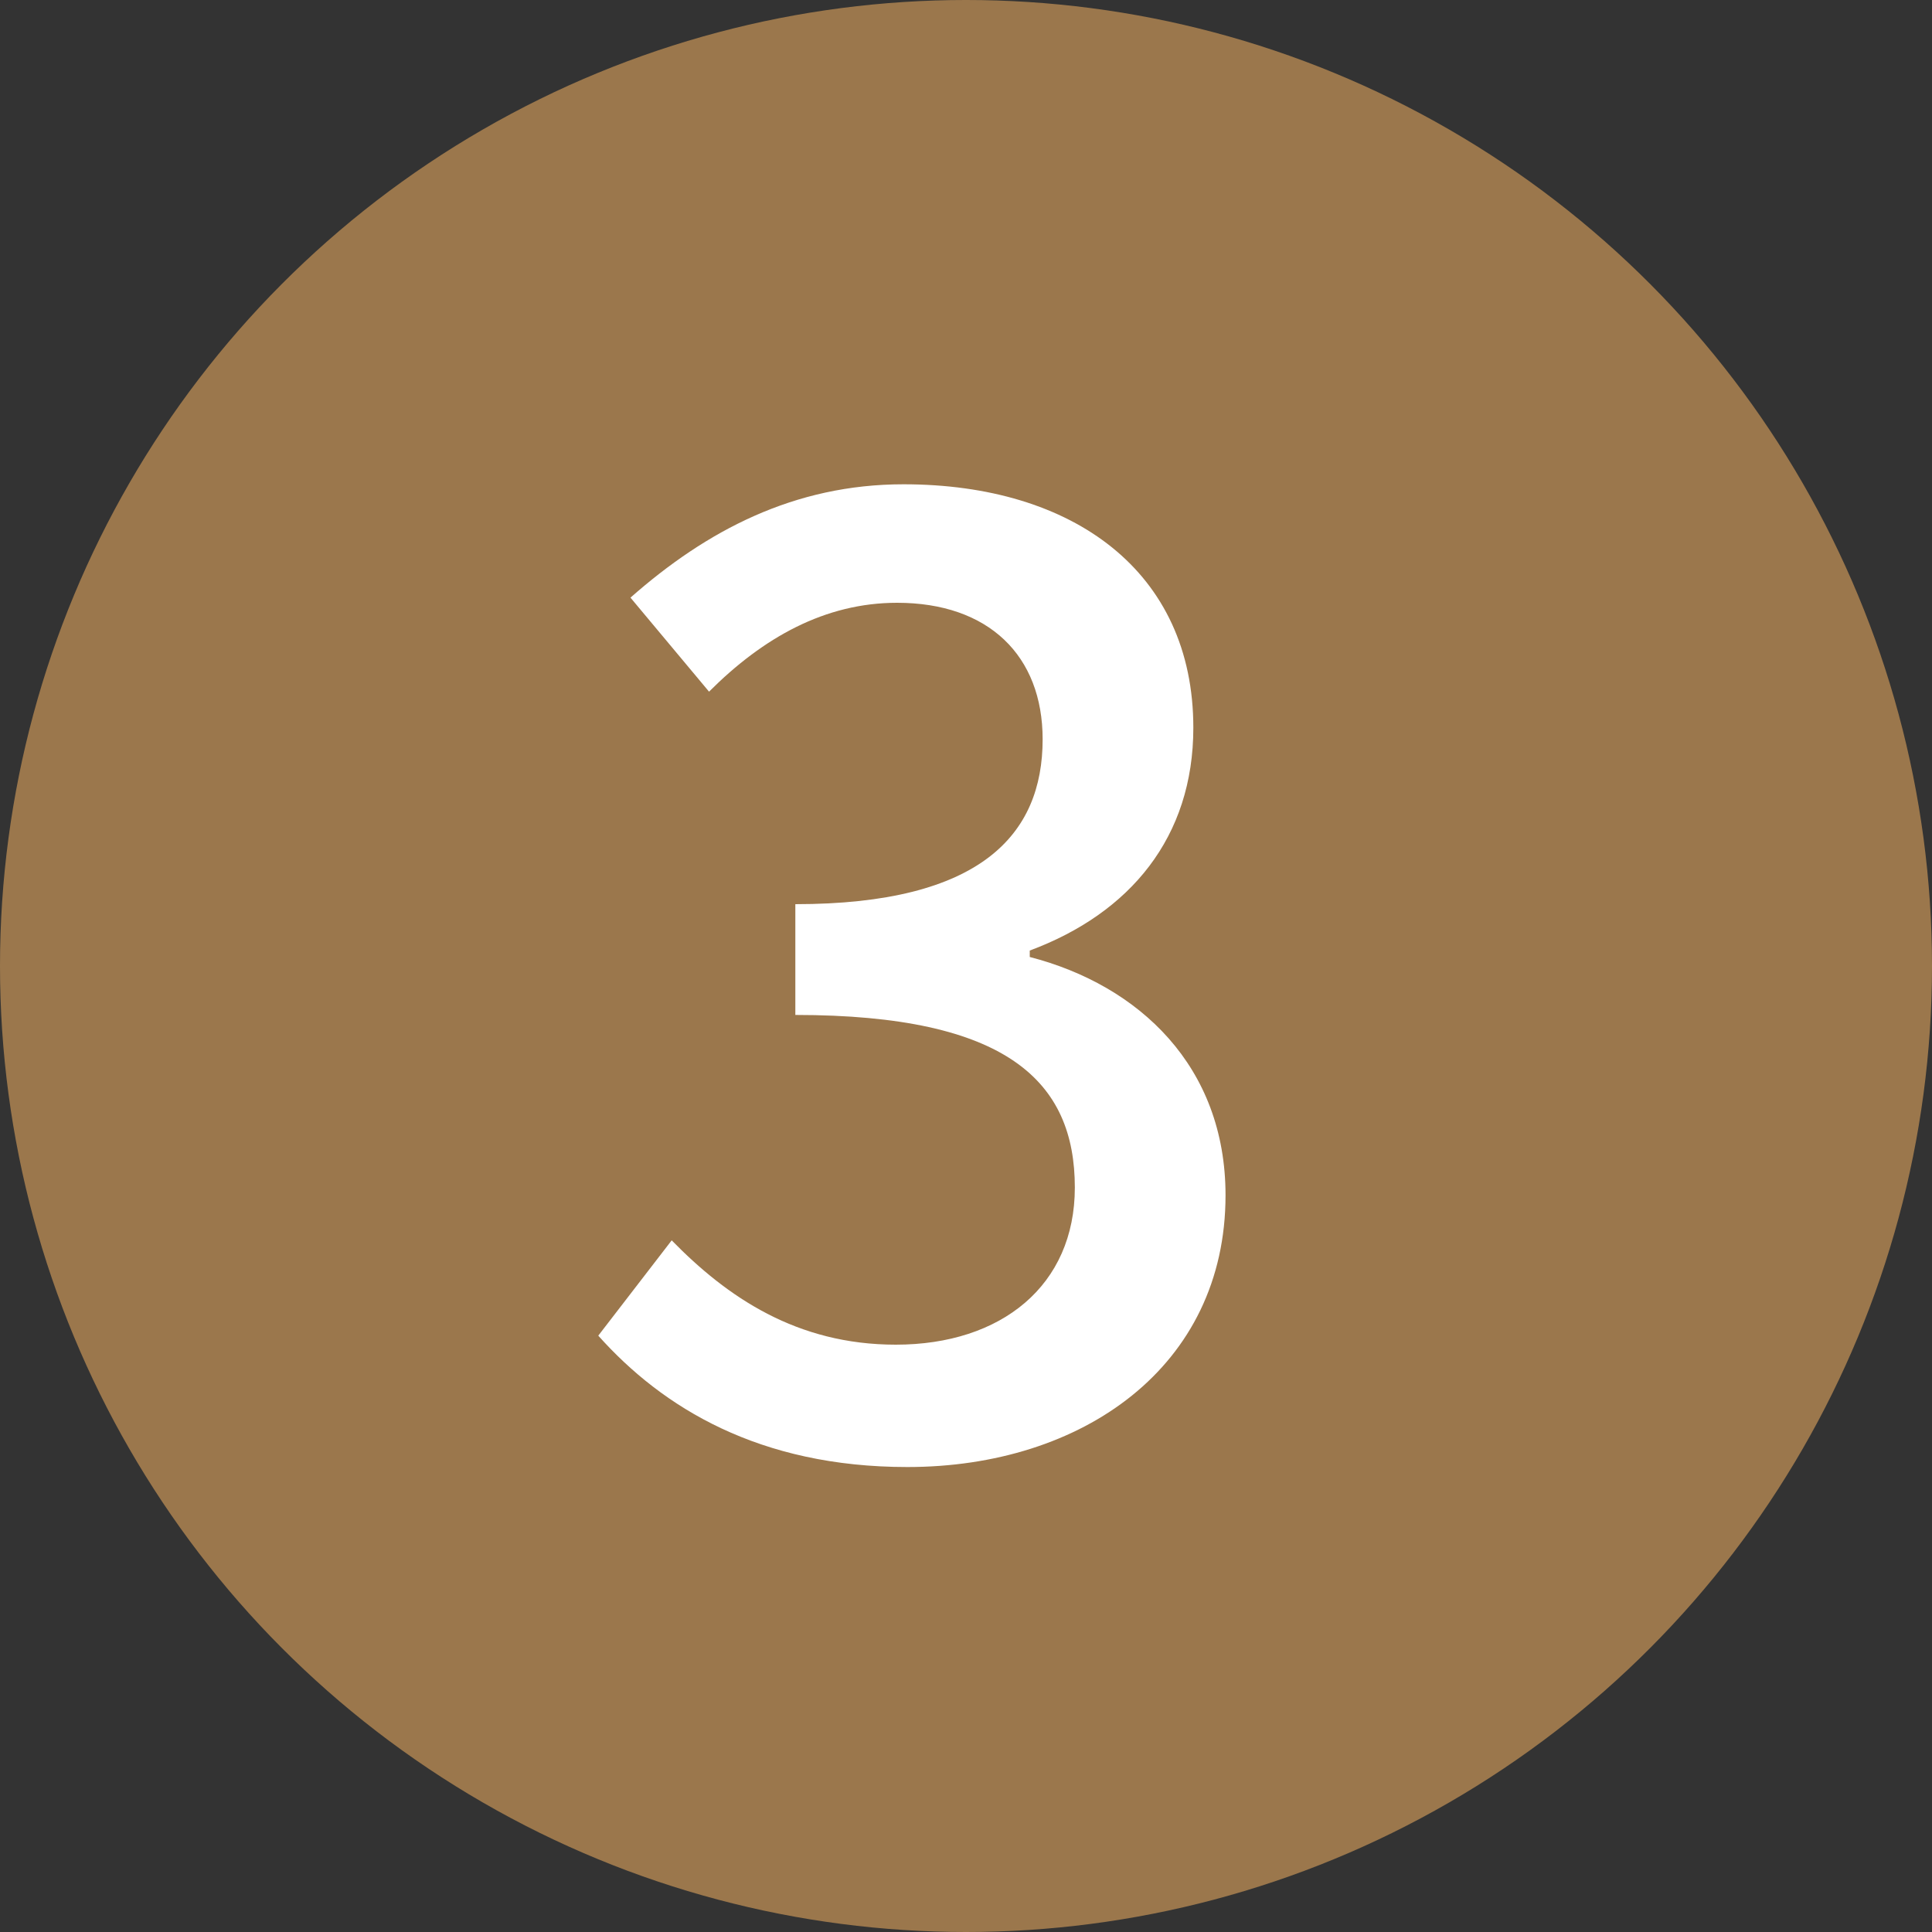
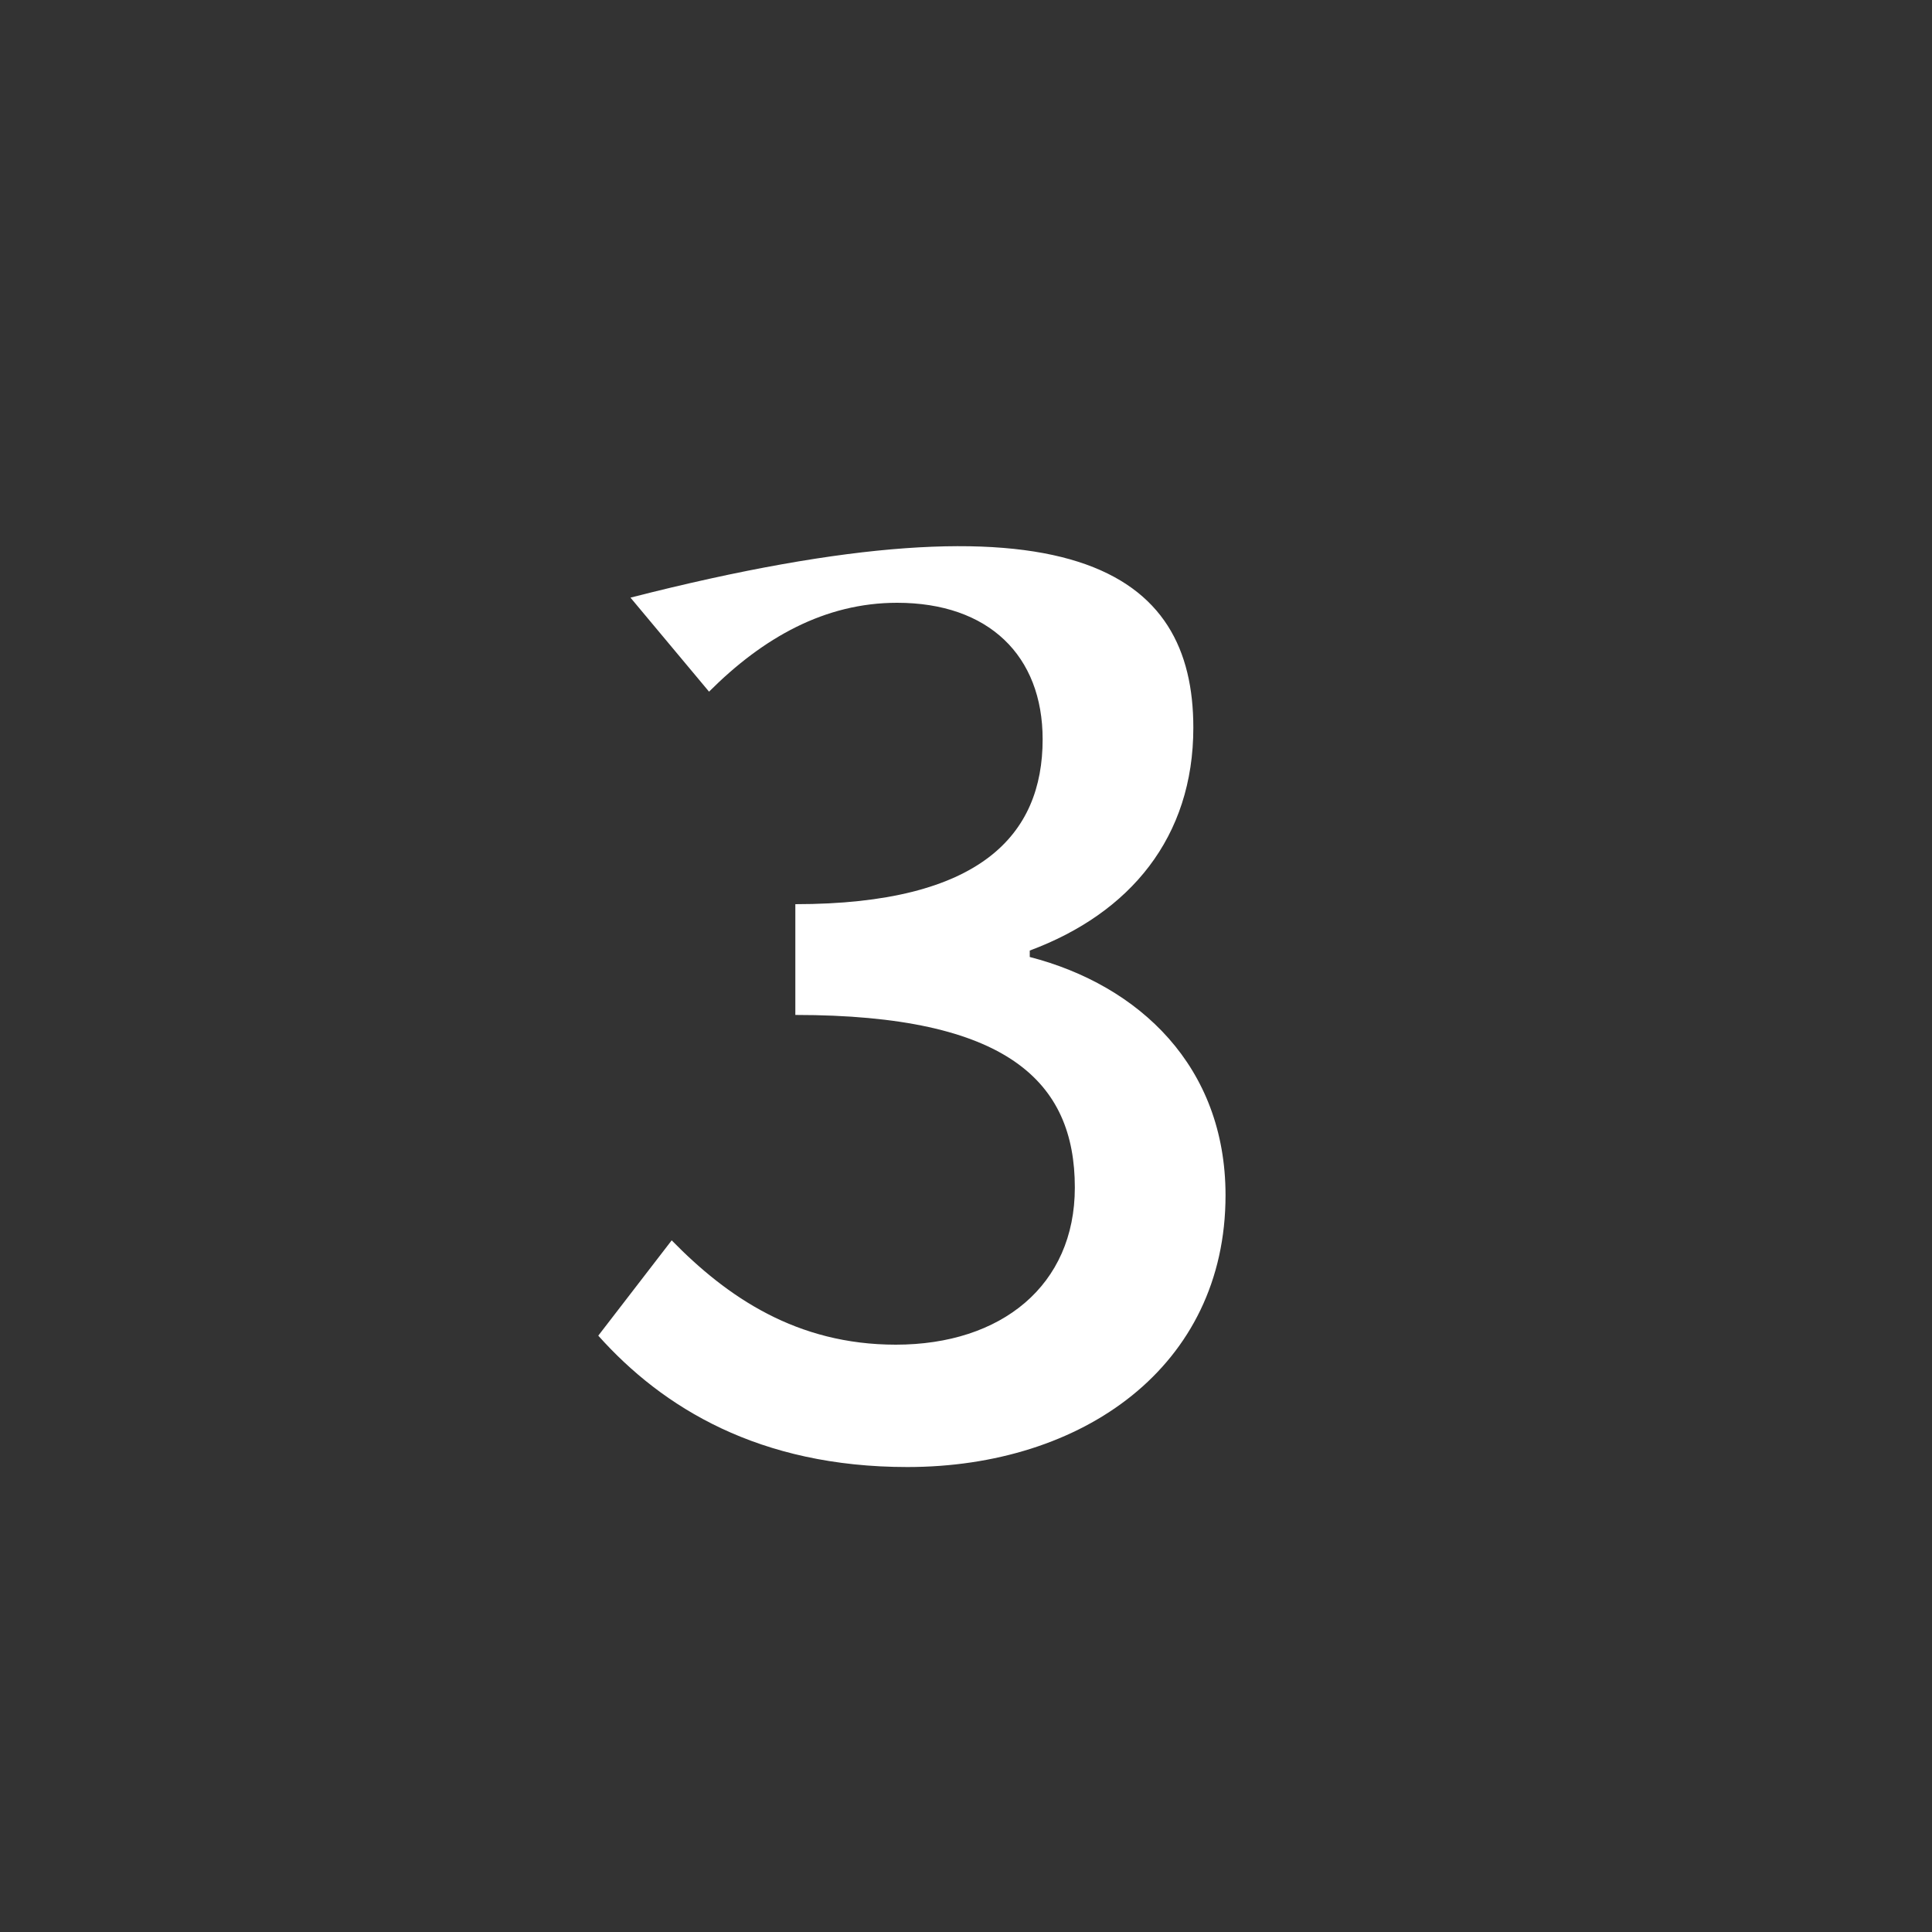
<svg xmlns="http://www.w3.org/2000/svg" width="24" height="24" viewBox="0 0 24 24" fill="none">
  <rect x="0" y="0" width="24" height="24" fill="#333333" stroke="none" />
-   <circle cx="12" cy="12" r="12" fill="#9B774C" />
-   <path d="M11.272 18.224C9.432 18.224 8.232 17.488 7.432 16.592L8.344 15.408C9.032 16.112 9.896 16.704 11.128 16.704C12.44 16.704 13.352 15.968 13.352 14.752C13.352 13.44 12.52 12.608 9.88 12.608V11.232C12.184 11.232 12.952 10.368 12.952 9.184C12.952 8.144 12.28 7.488 11.144 7.488C10.248 7.488 9.48 7.92 8.808 8.592L7.832 7.424C8.776 6.592 9.864 6.016 11.224 6.016C13.336 6.016 14.824 7.104 14.824 9.04C14.824 10.4 14.04 11.344 12.792 11.808V11.888C14.152 12.24 15.224 13.248 15.224 14.848C15.224 16.976 13.448 18.224 11.272 18.224Z" fill="white" />
+   <path d="M11.272 18.224C9.432 18.224 8.232 17.488 7.432 16.592L8.344 15.408C9.032 16.112 9.896 16.704 11.128 16.704C12.44 16.704 13.352 15.968 13.352 14.752C13.352 13.44 12.52 12.608 9.88 12.608V11.232C12.184 11.232 12.952 10.368 12.952 9.184C12.952 8.144 12.28 7.488 11.144 7.488C10.248 7.488 9.48 7.92 8.808 8.592L7.832 7.424C13.336 6.016 14.824 7.104 14.824 9.04C14.824 10.4 14.04 11.344 12.792 11.808V11.888C14.152 12.24 15.224 13.248 15.224 14.848C15.224 16.976 13.448 18.224 11.272 18.224Z" fill="white" />
</svg>